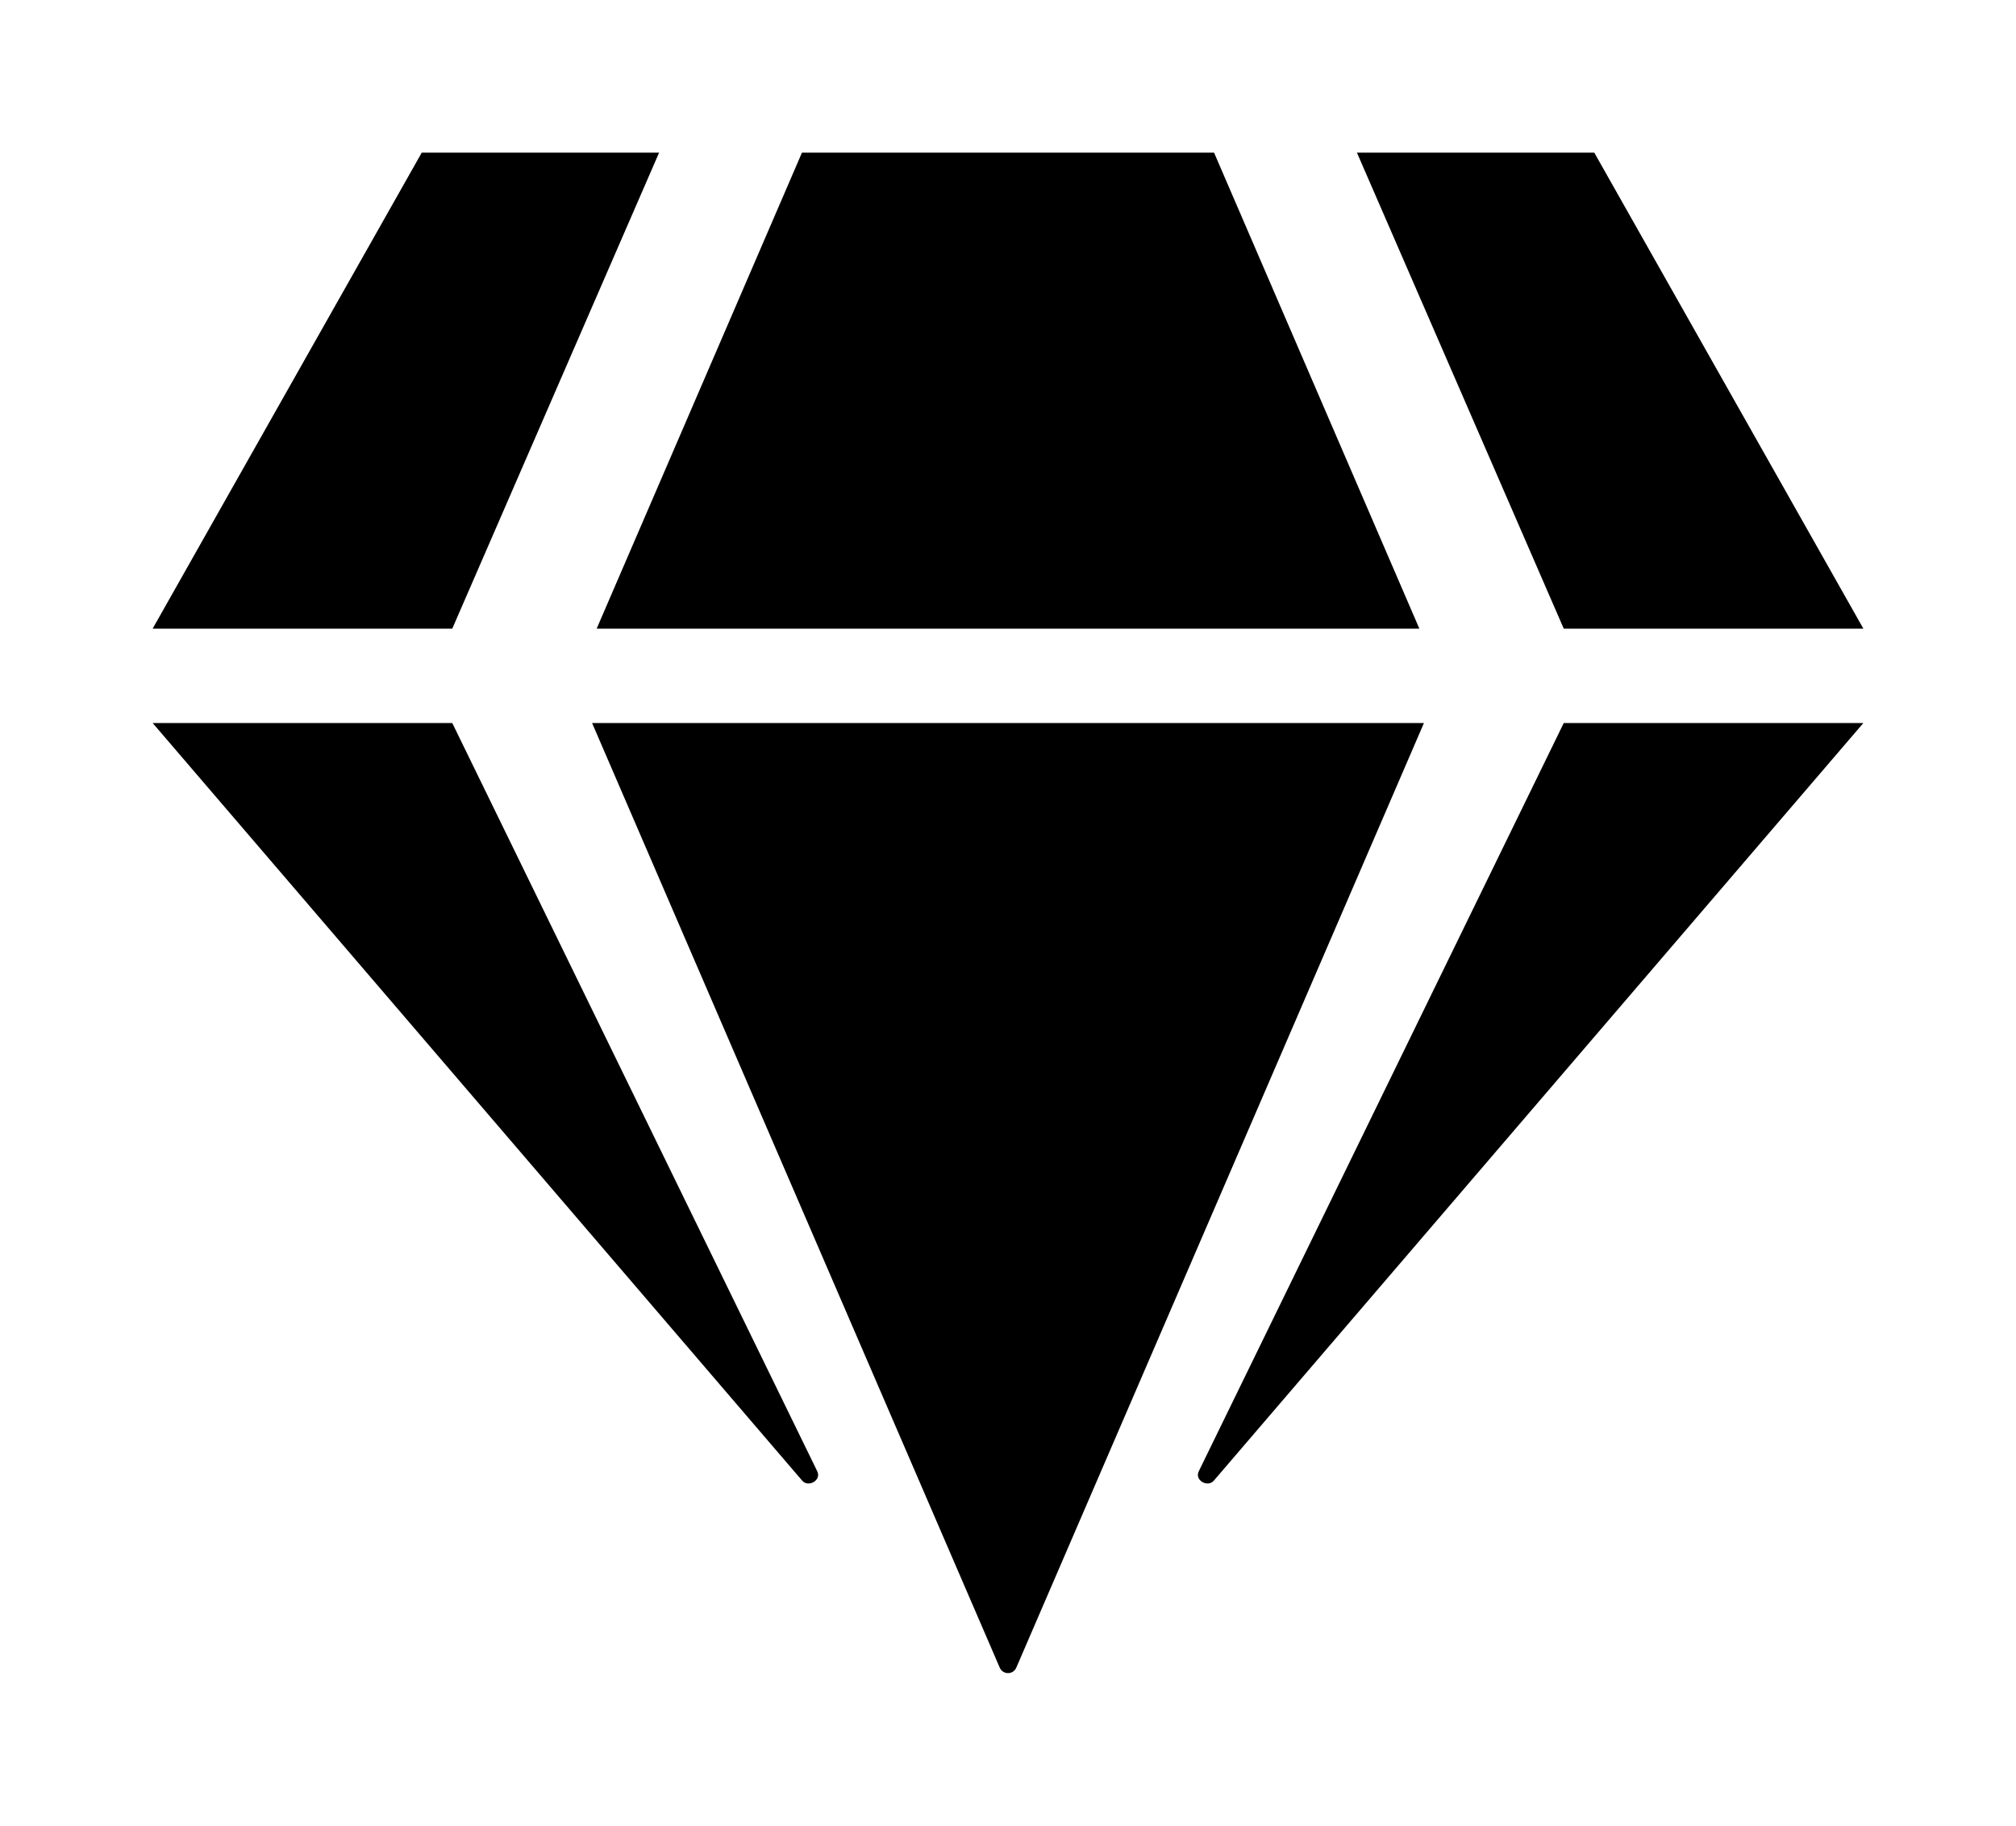
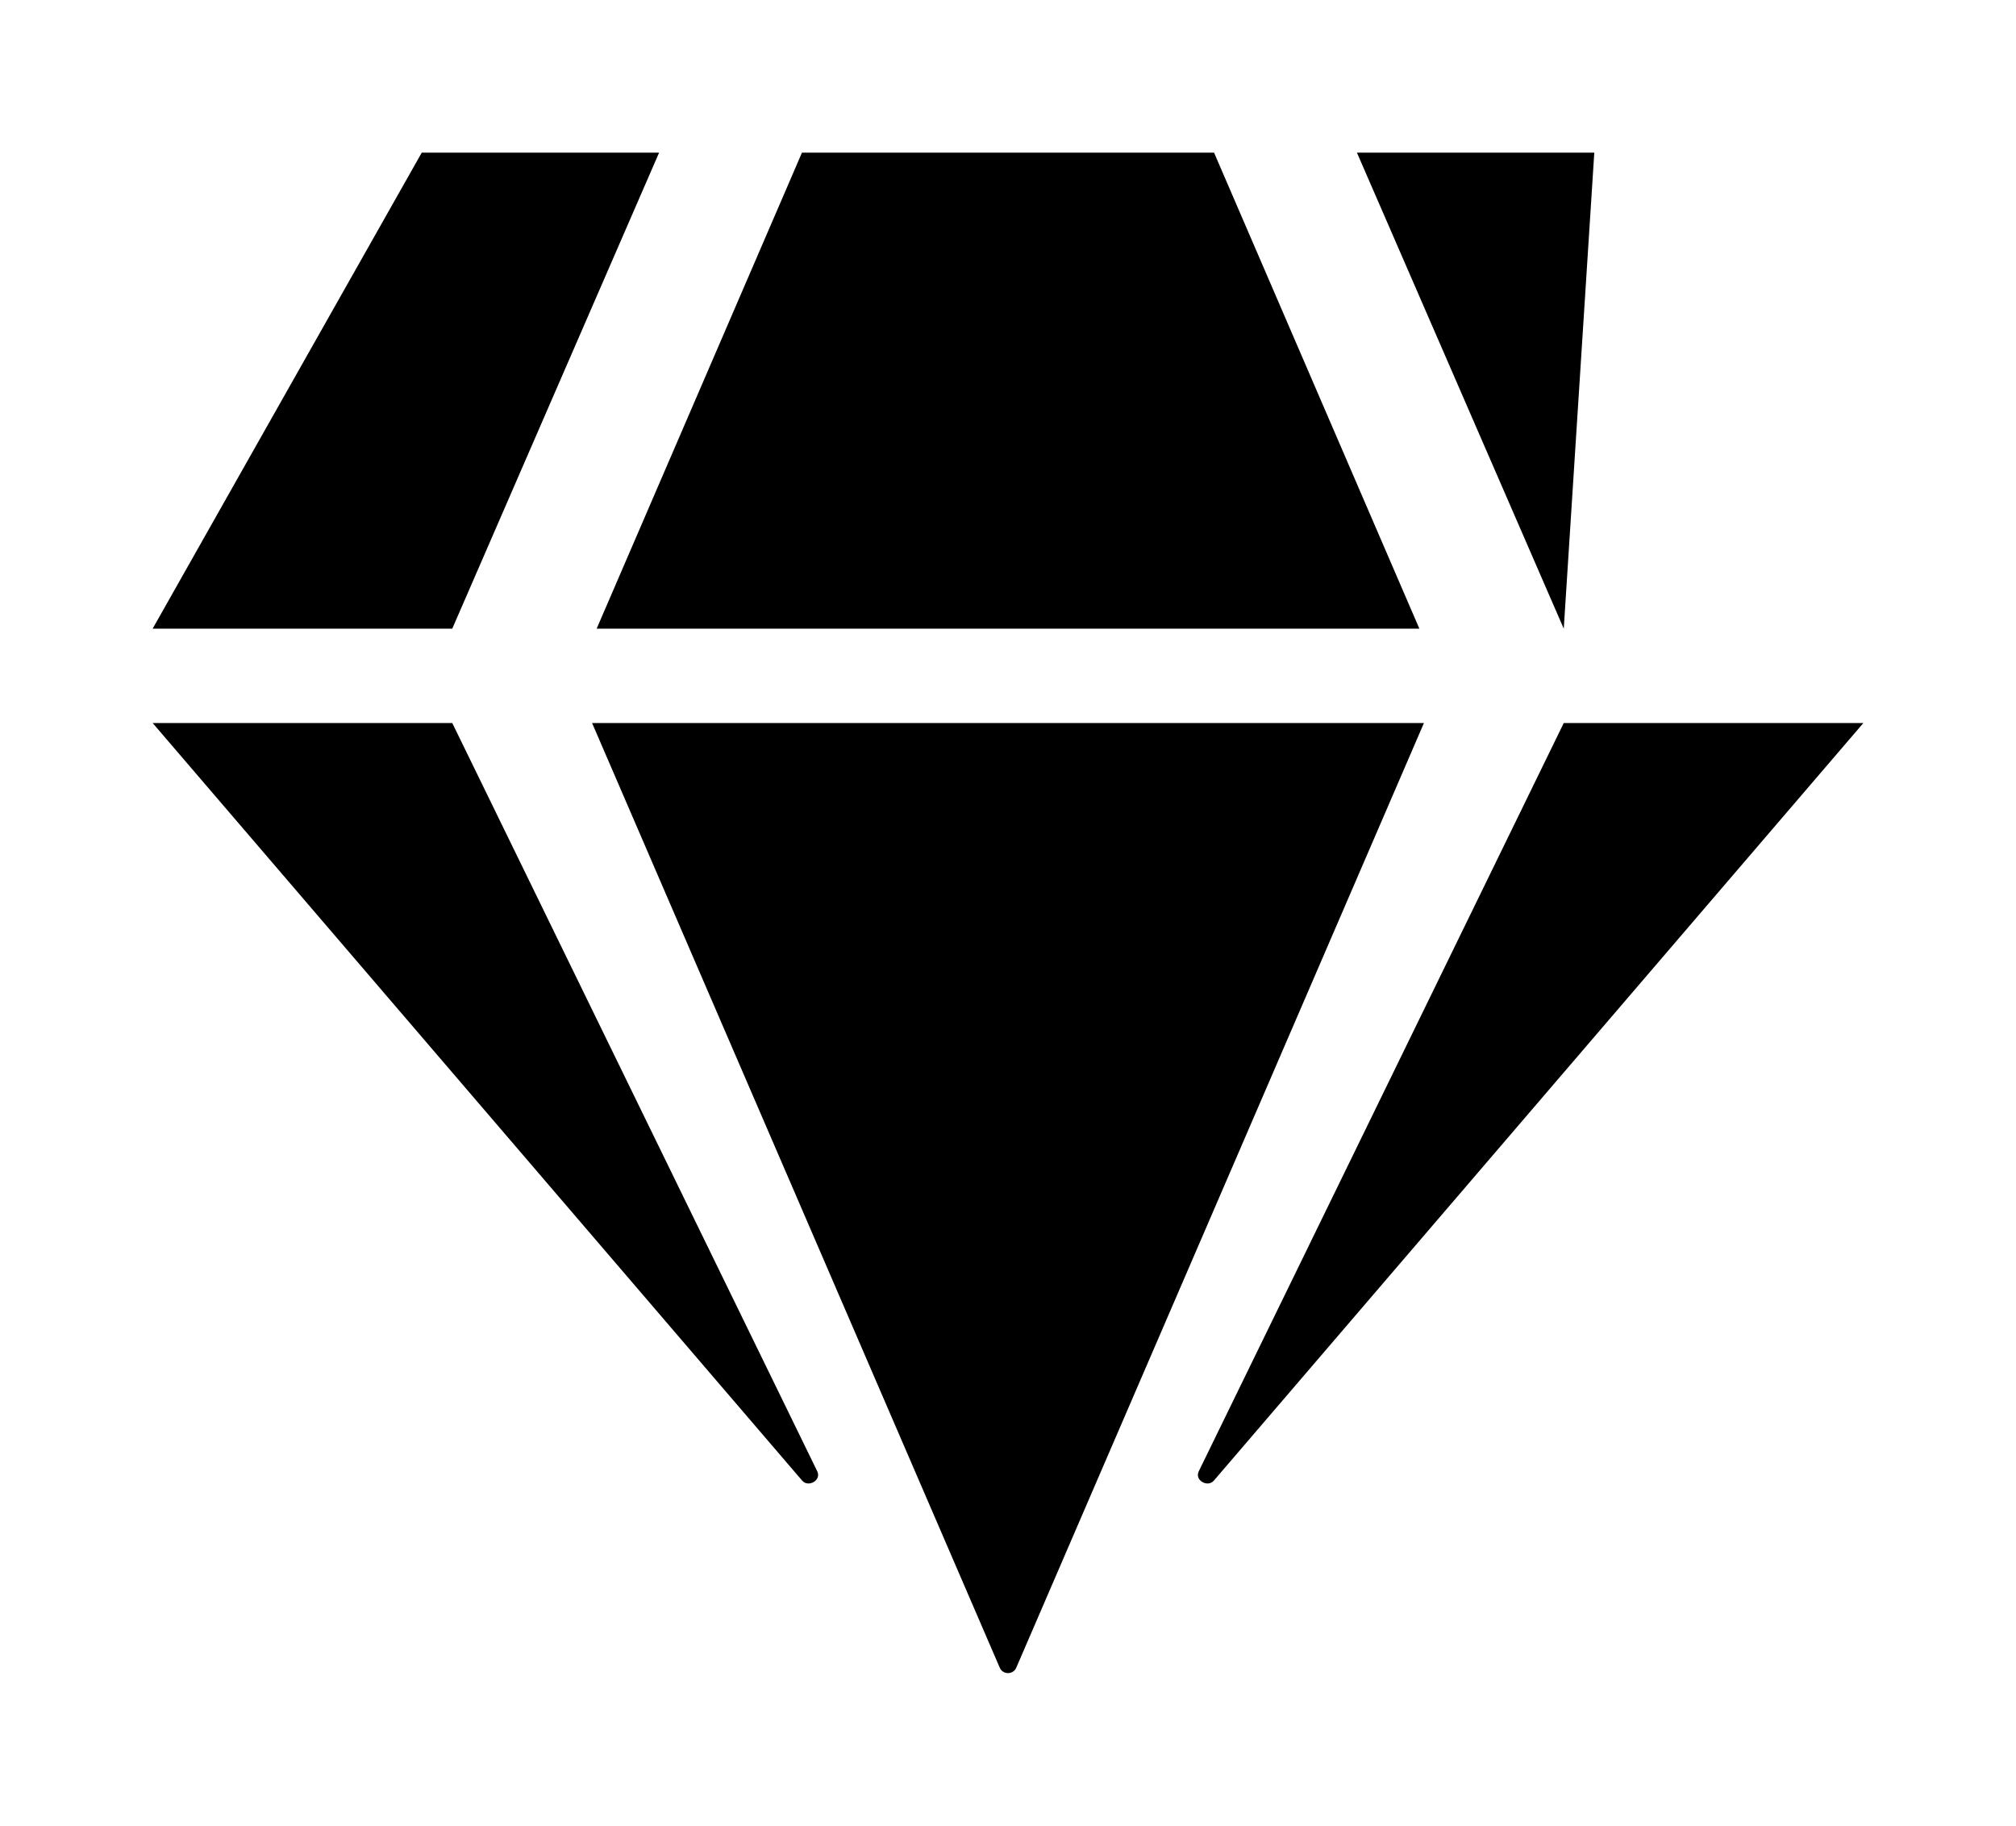
<svg xmlns="http://www.w3.org/2000/svg" xmlns:xlink="http://www.w3.org/1999/xlink" version="1.1" viewBox="-192.6 -192.6 35.331 32">
  <title>\faGem</title>
  <desc Packages="" CommandUnicode="U+1F48E" UnicodePackages="[utf8]{inputenc}" />
  <defs>
-     <path id="g0-118" d="M9.445-8.717H7.89L9.245-5.599H11.208L9.445-8.717ZM6.954-8.717H4.254L2.909-5.599H8.299L6.954-8.717ZM1.763-8.717L0-5.599H1.963L3.318-8.717H1.763ZM0-4.981L4.254-.02C4.294 .03 4.384-.02 4.354-.08L1.963-4.981H0ZM2.879-4.981L5.549 1.205C5.569 1.255 5.639 1.255 5.659 1.205L8.329-4.981H2.879ZM6.854-.08C6.824-.02 6.914 .03 6.954-.02L11.208-4.981H9.245L6.854-.08Z" />
+     <path id="g0-118" d="M9.445-8.717H7.89L9.245-5.599L9.445-8.717ZM6.954-8.717H4.254L2.909-5.599H8.299L6.954-8.717ZM1.763-8.717L0-5.599H1.963L3.318-8.717H1.763ZM0-4.981L4.254-.02C4.294 .03 4.384-.02 4.354-.08L1.963-4.981H0ZM2.879-4.981L5.549 1.205C5.569 1.255 5.639 1.255 5.659 1.205L8.329-4.981H2.879ZM6.854-.08C6.824-.02 6.914 .03 6.954-.02L11.208-4.981H9.245L6.854-.08Z" />
  </defs>
  <g id="page1" transform="scale(2.675)">
    <use x="-71" y="-62.283" xlink:href="#g0-118" />
  </g>
</svg>